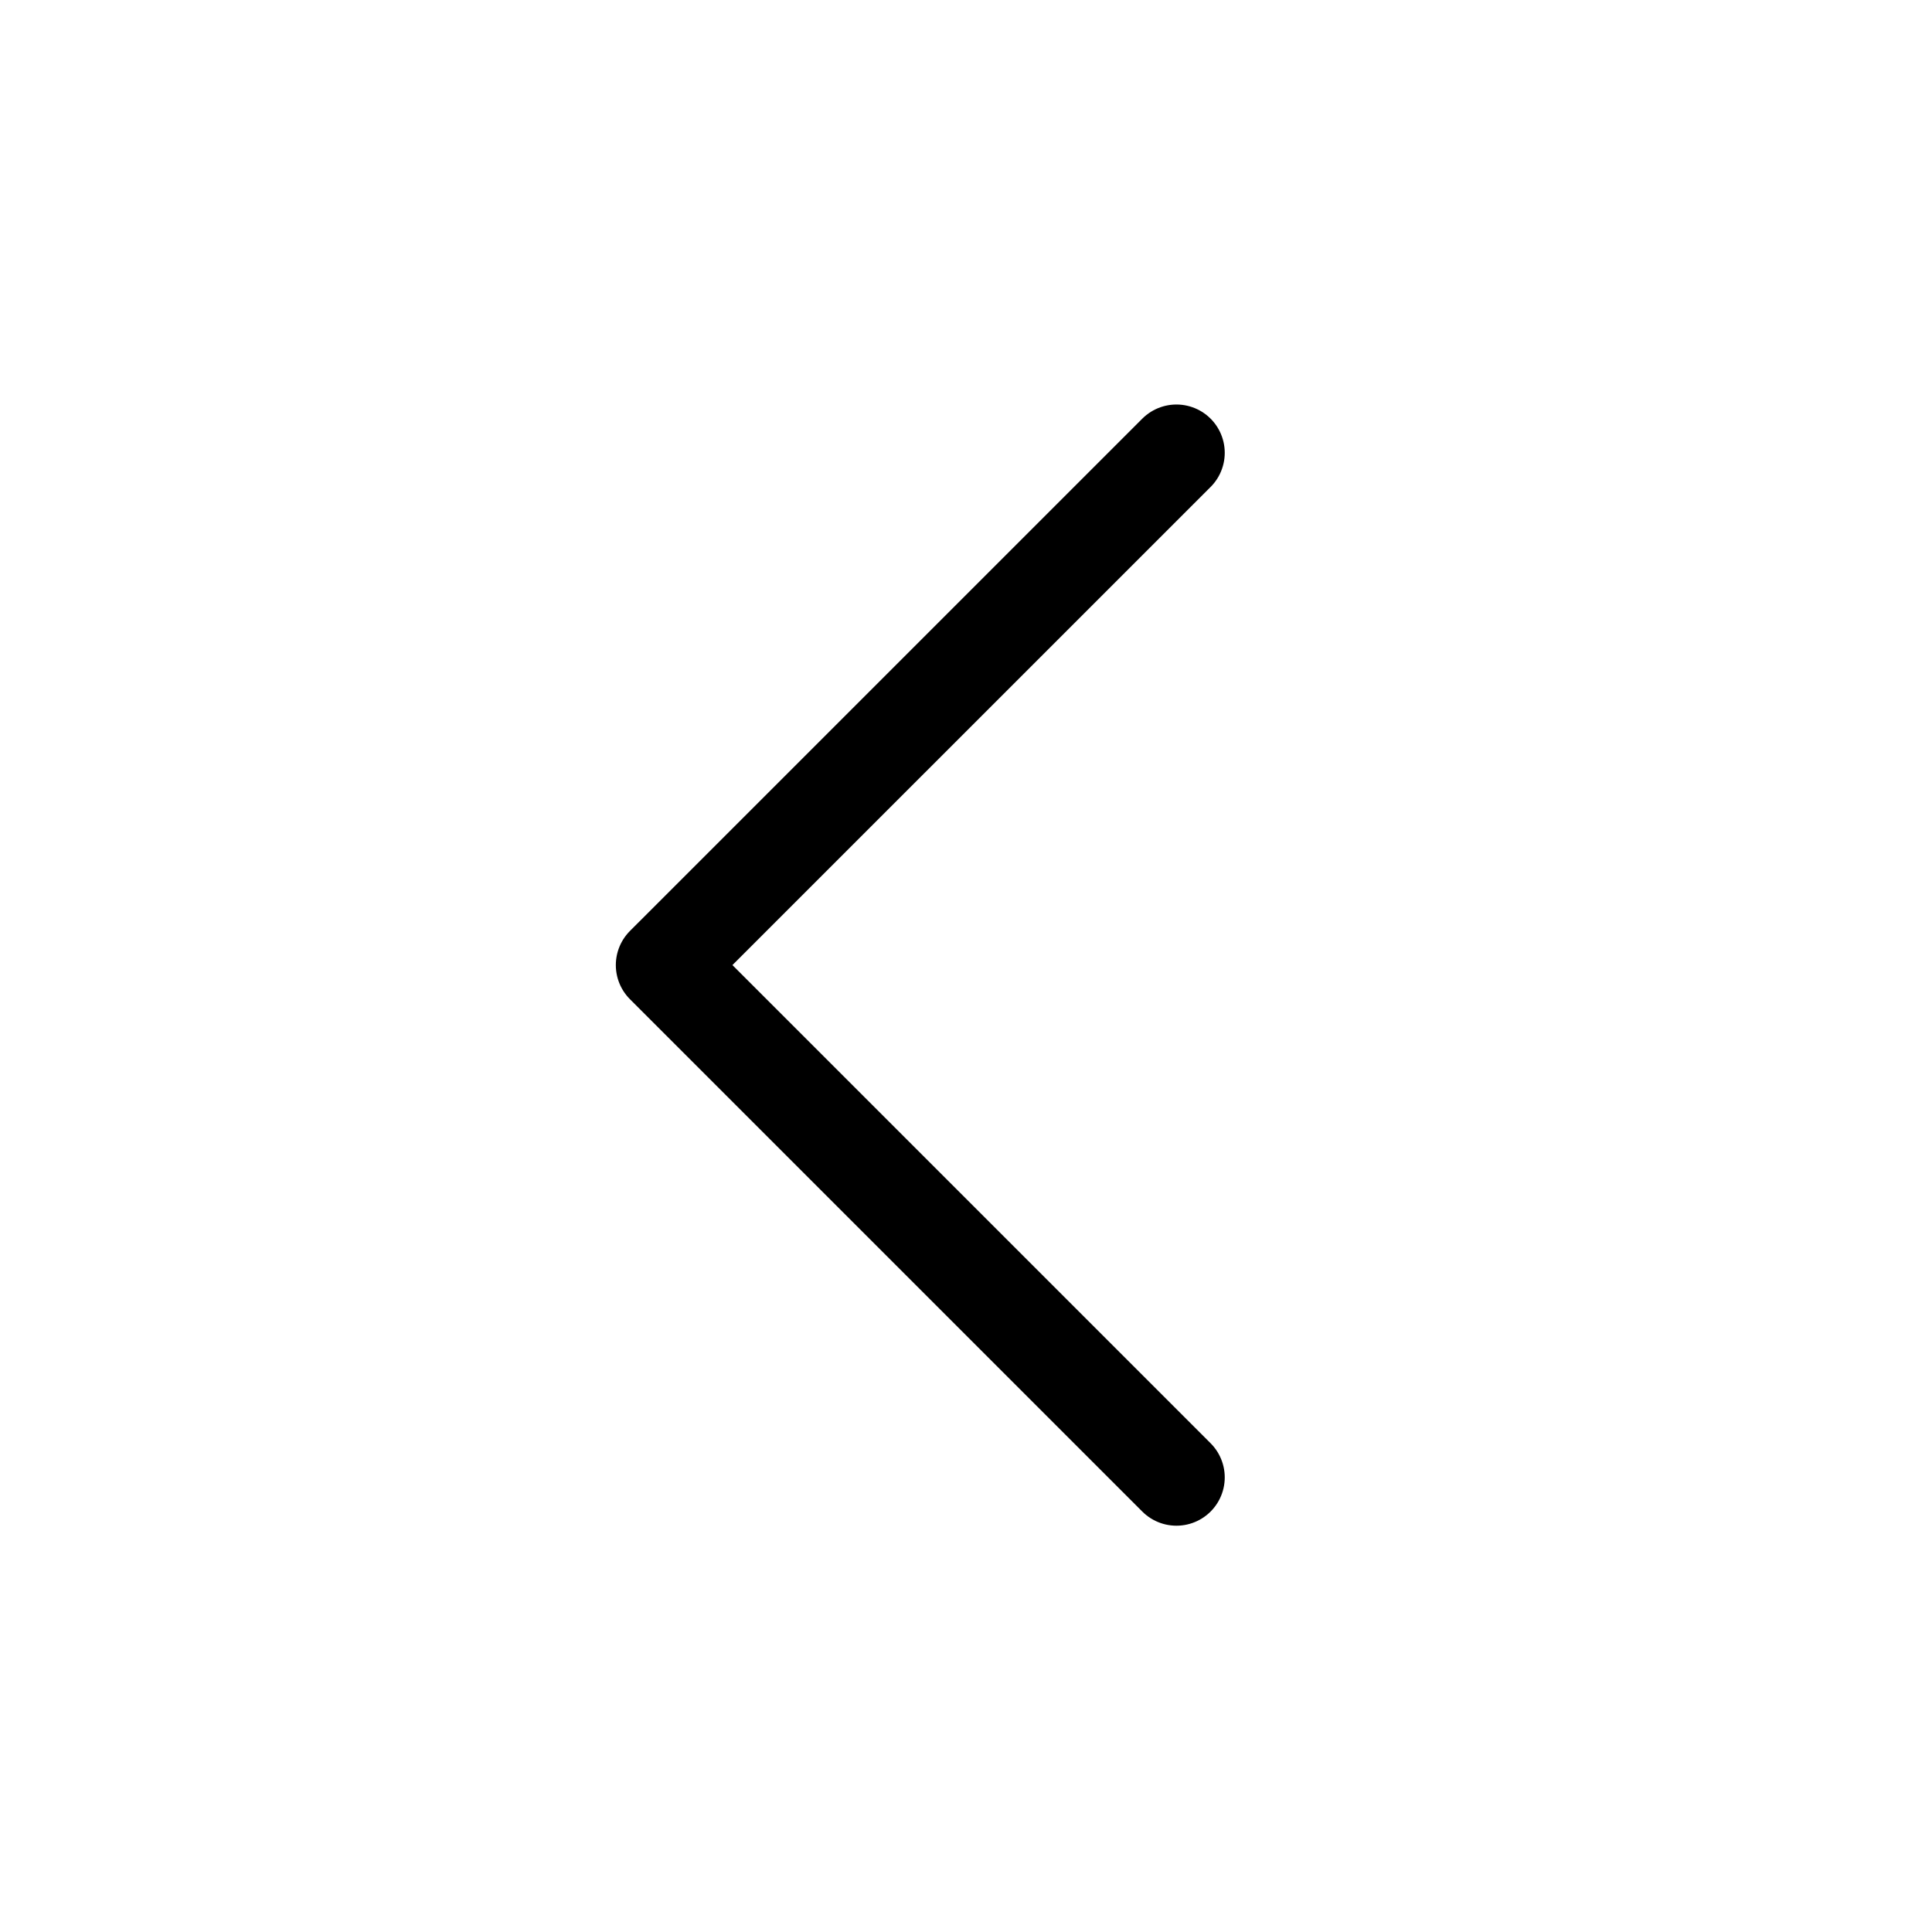
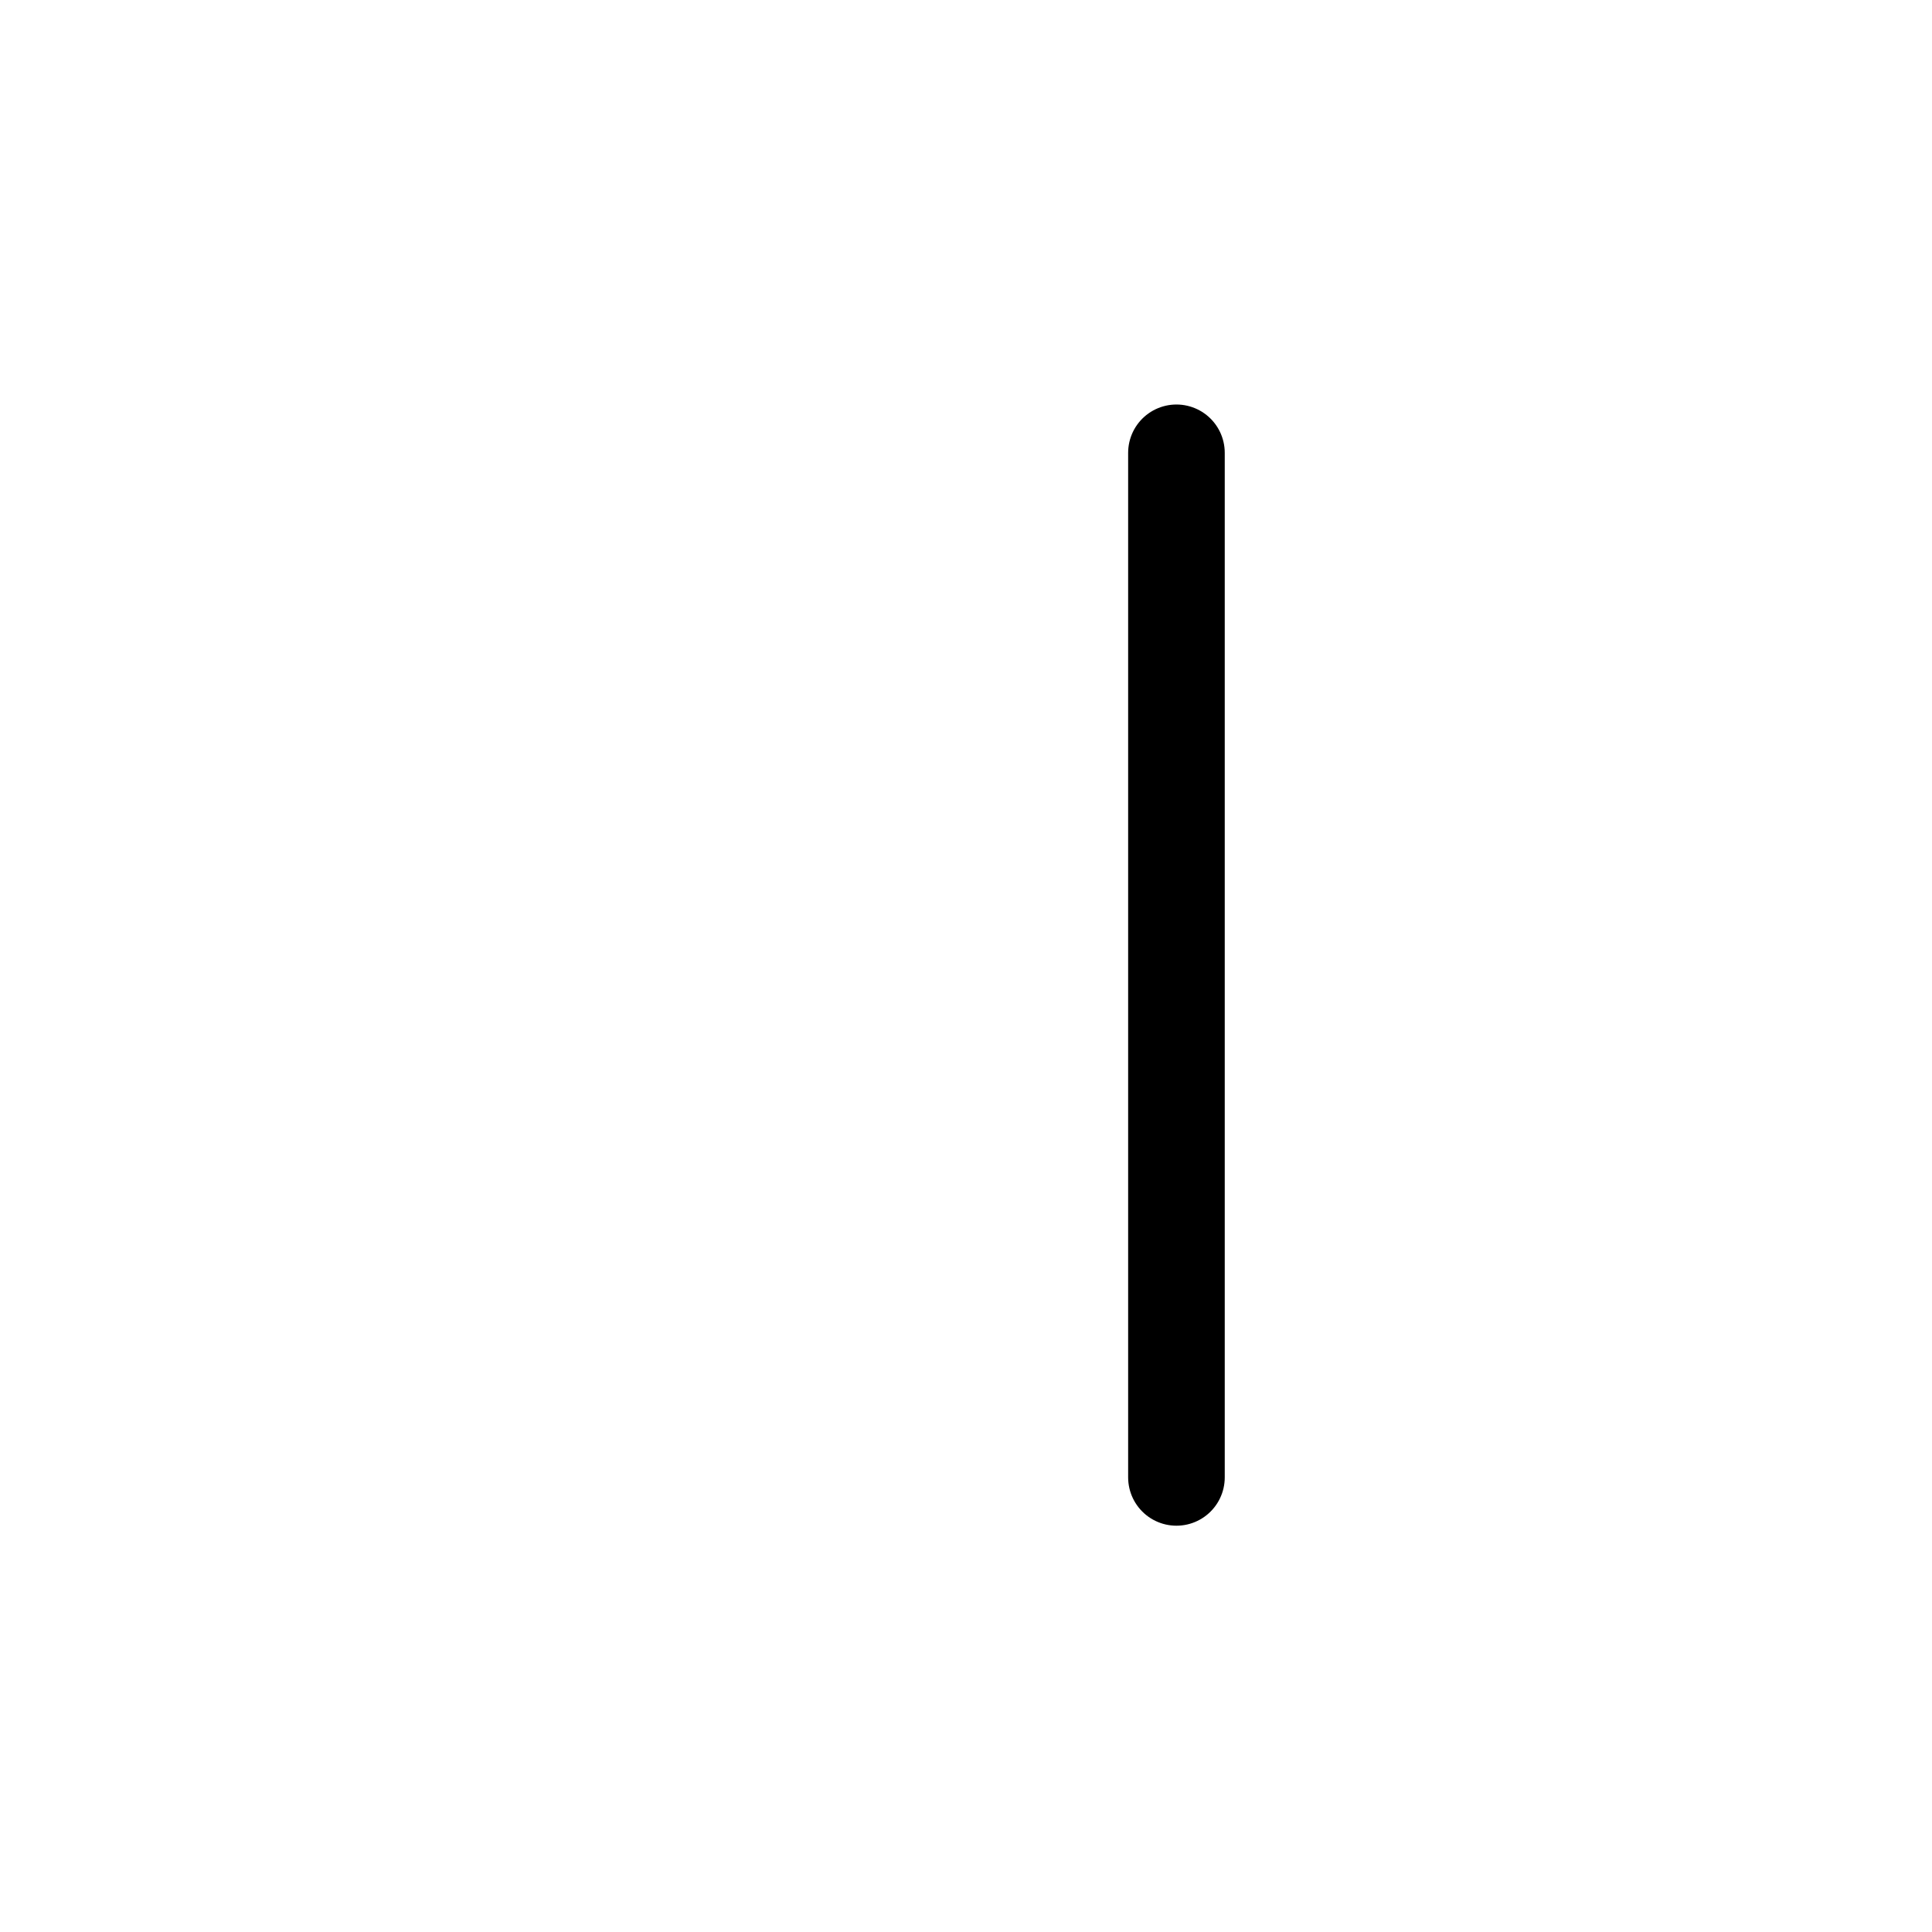
<svg xmlns="http://www.w3.org/2000/svg" width="40" height="40" viewBox="0 0 40 40" fill="none">
-   <path d="M24.357 9.375L13.75 19.981L24.357 30.588" stroke="black" stroke-width="2" stroke-linecap="round" stroke-linejoin="round" />
+   <path d="M24.357 9.375L24.357 30.588" stroke="black" stroke-width="2" stroke-linecap="round" stroke-linejoin="round" />
</svg>